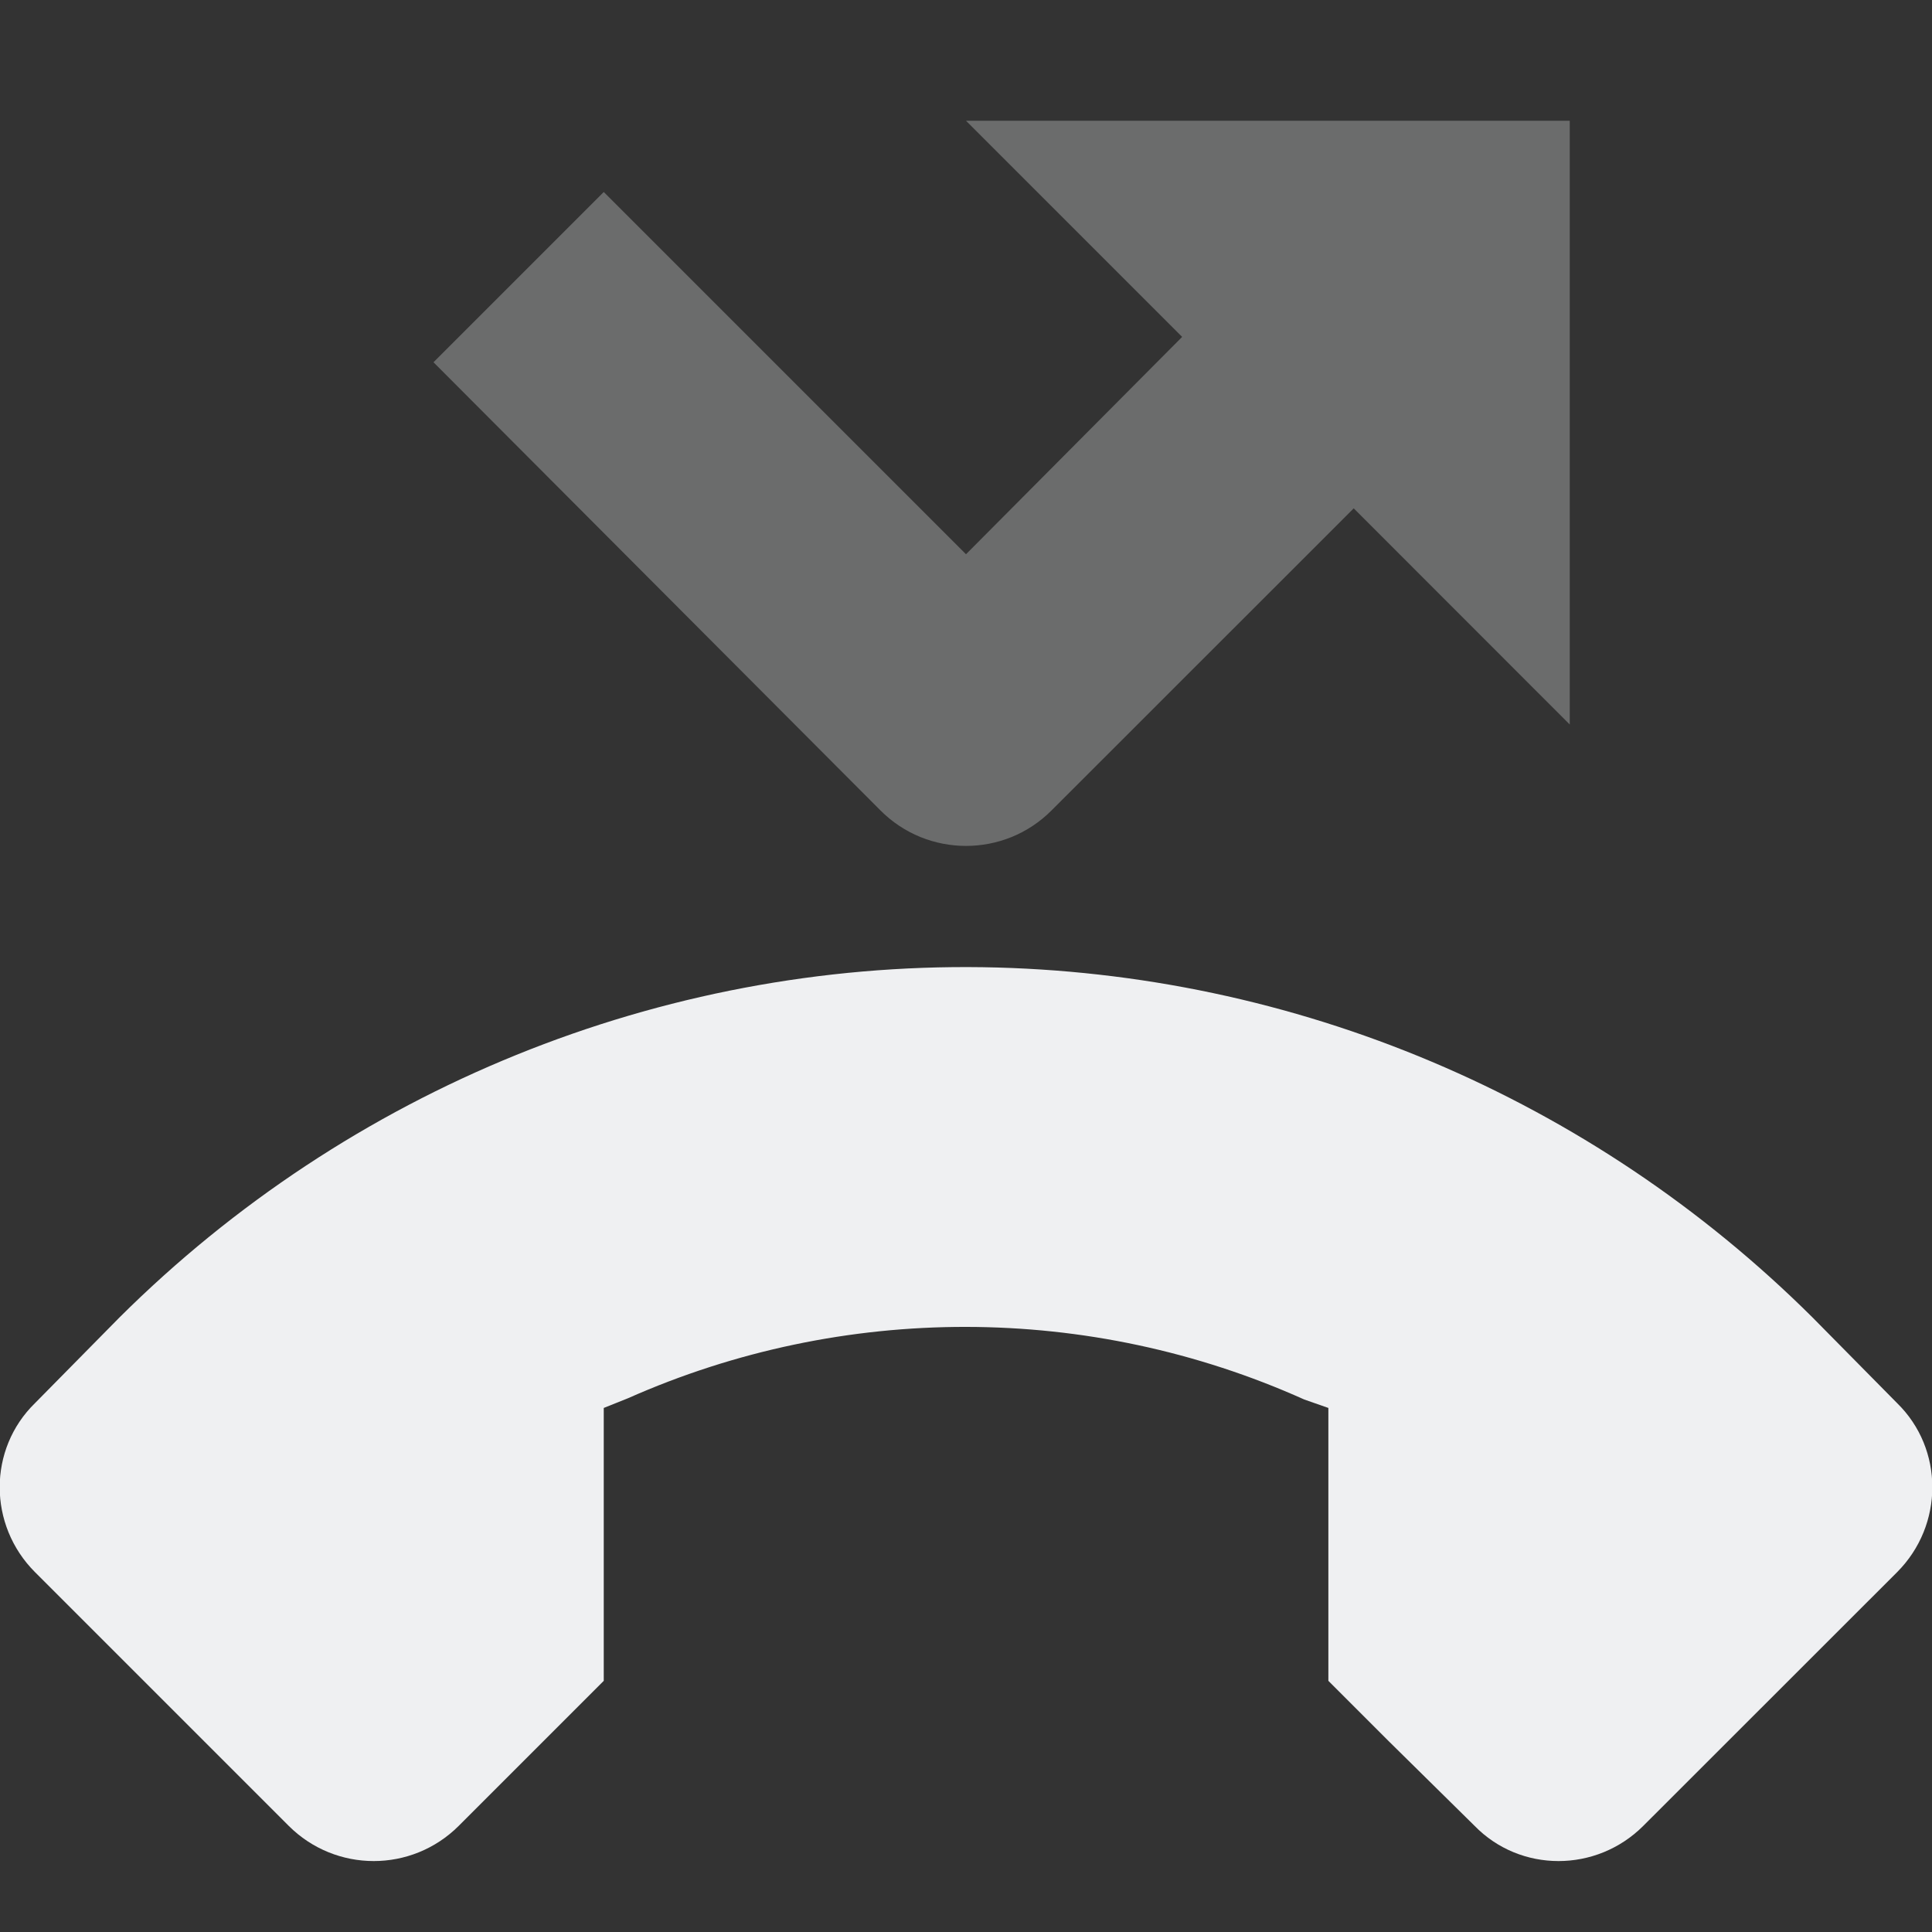
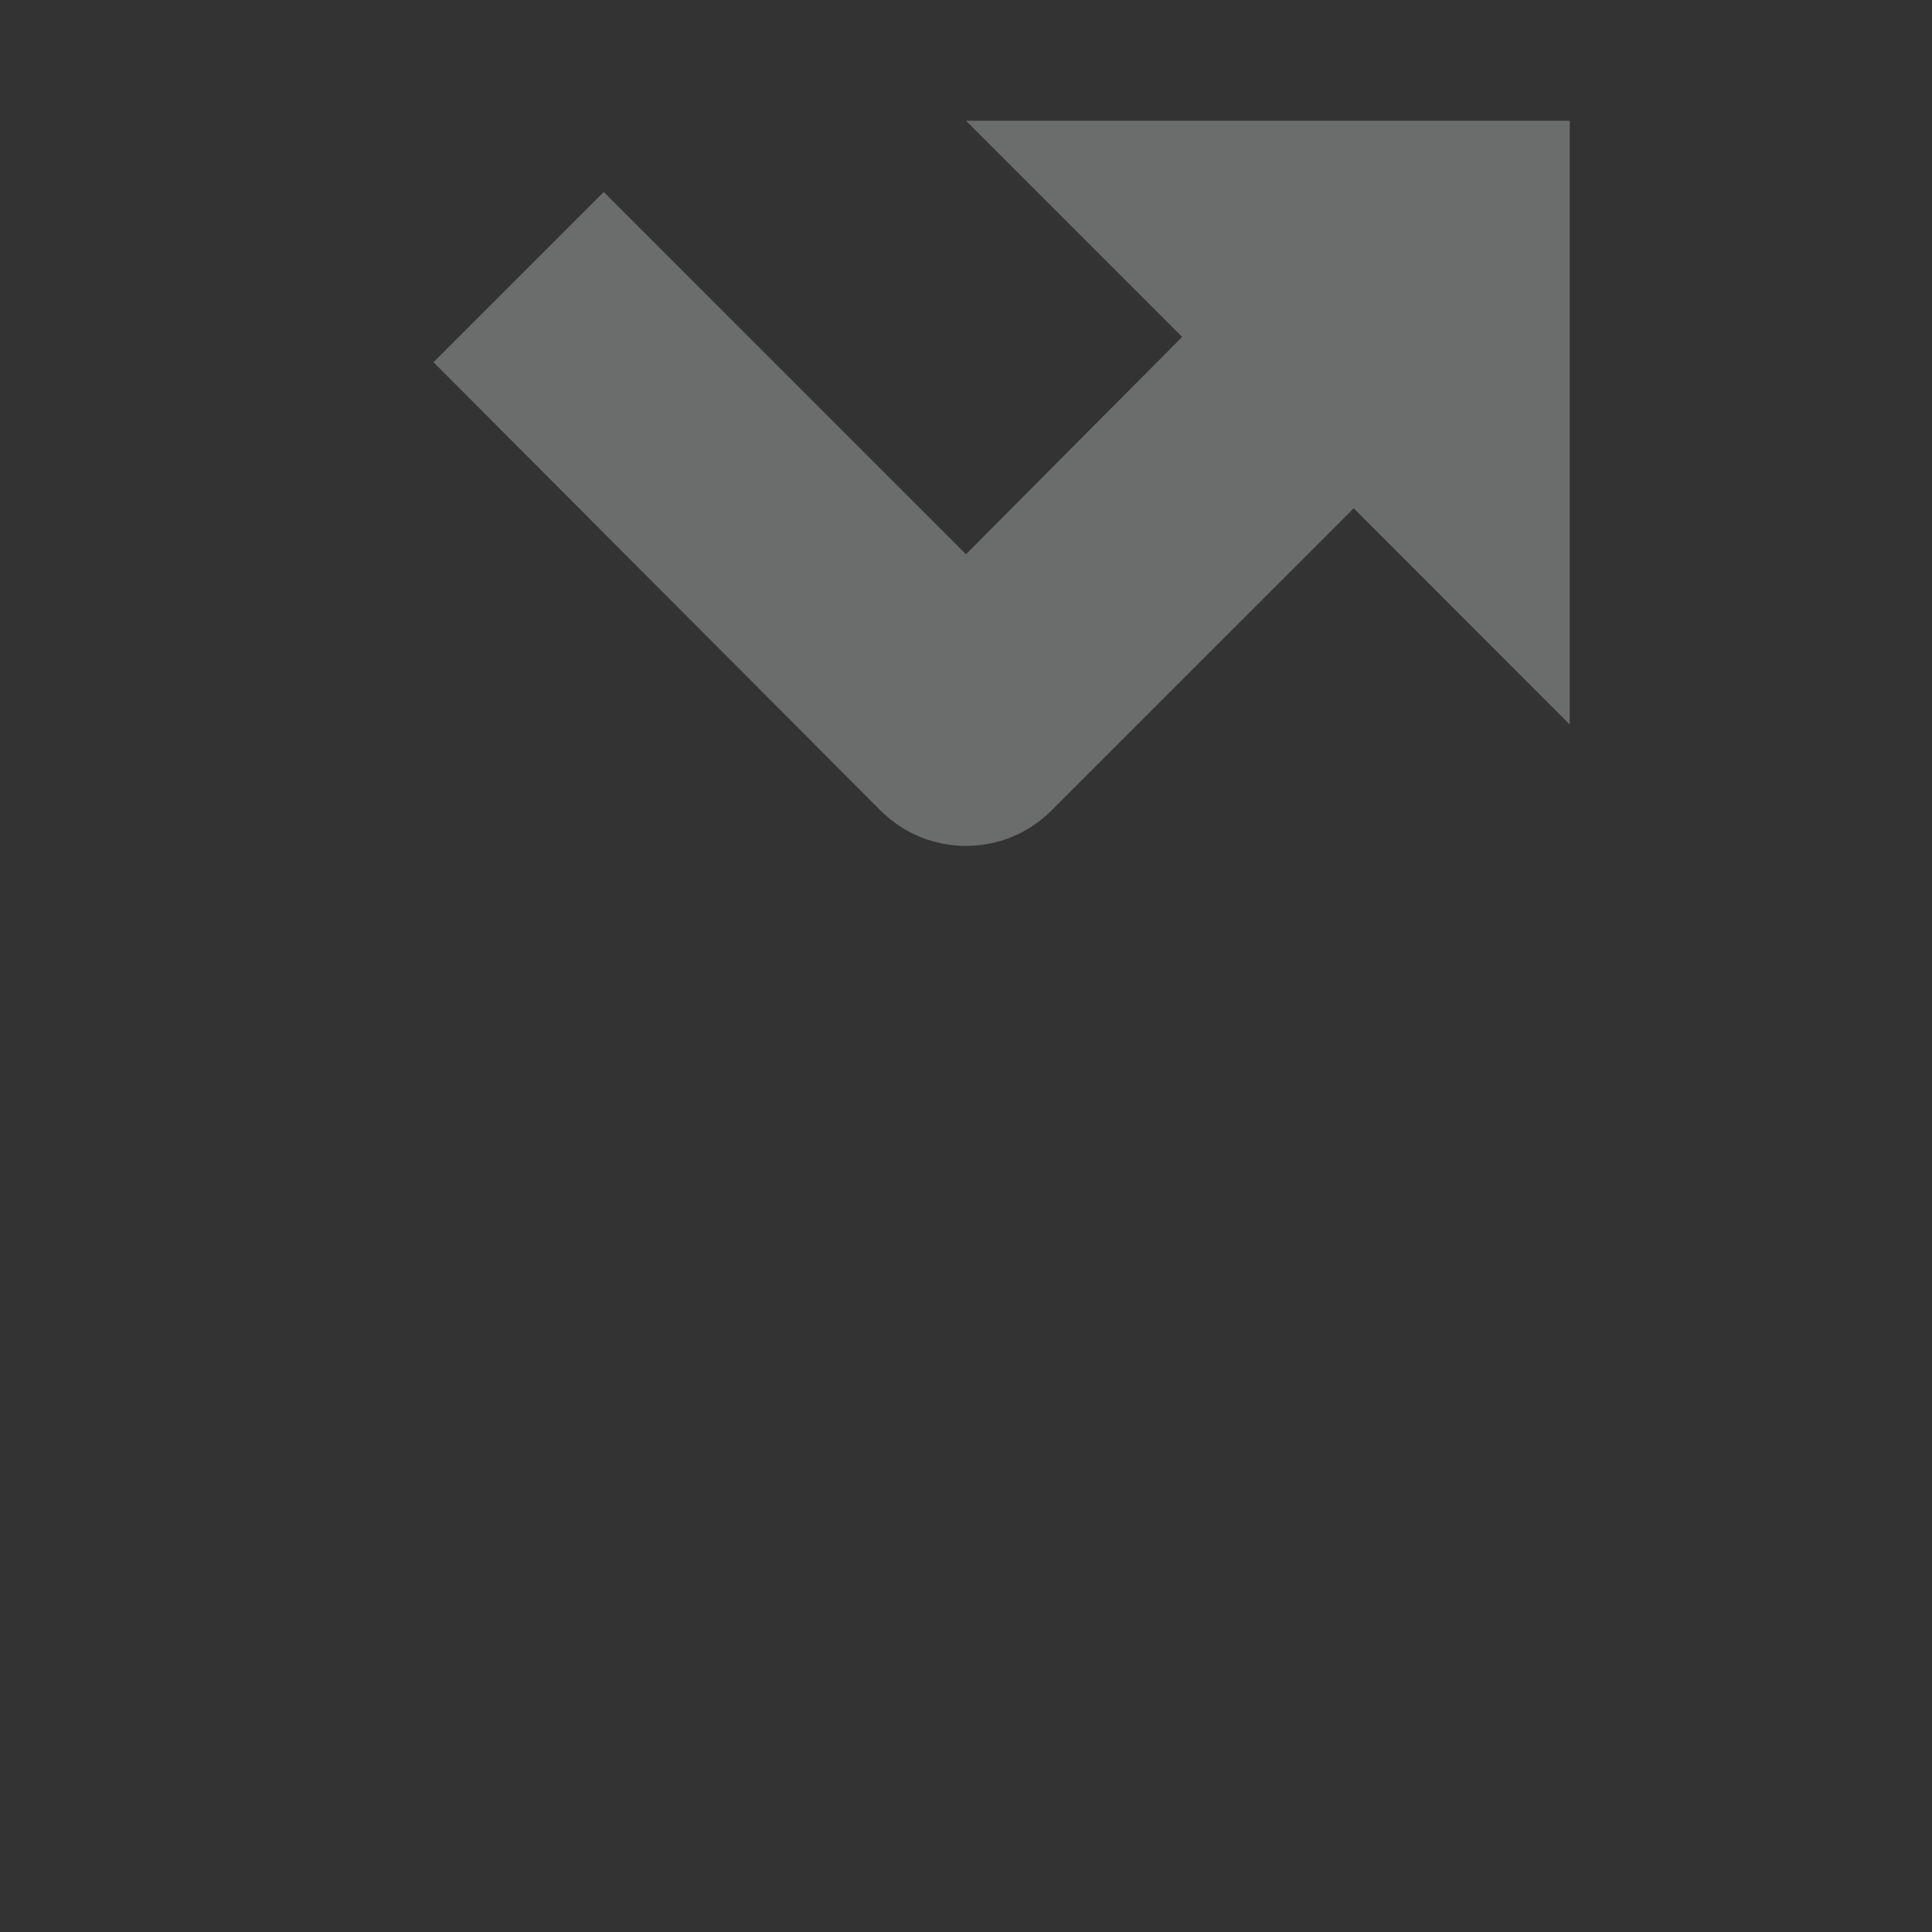
<svg xmlns="http://www.w3.org/2000/svg" width="16" height="16" version="1.1">
  <rect width="100%" height="100%" fill="#333333" stroke="none" />
  <path style="opacity:0.3;fill:#eff0f2" d="M 8,1 9.79,2.79 8,4.59 5,1.59 3.59,3 7.29,6.71 C 7.681,7.104 8.319,7.104 8.71,6.71 L 11.211,4.21 13,6 V 1 Z" />
-   <path style="fill:#eff0f2" d="M 8.14,8.01 C 5.47,7.97 2.89,9.02 0.99,10.91 L 0.29,11.62 C -0.1,12 -0.1,12.63 0.29,13.02 L 2.39,15.12 C 2.78,15.51 3.41,15.51 3.8,15.12 L 5,13.92 V 11.66 11.66 L 5.2,11.58 C 6.98,10.79 9.02,10.79 10.801,11.59 L 11.001,11.66 V 11.66 13.92 L 11.501,14.42 12.211,15.12 C 12.59,15.51 13.221,15.51 13.61,15.12 L 15.711,13.02 C 16.1,12.63 16.1,12 15.711,11.62 L 15.01,10.91 C 13.18,9.09 10.721,8.05 8.14,8.01 Z" />
</svg>